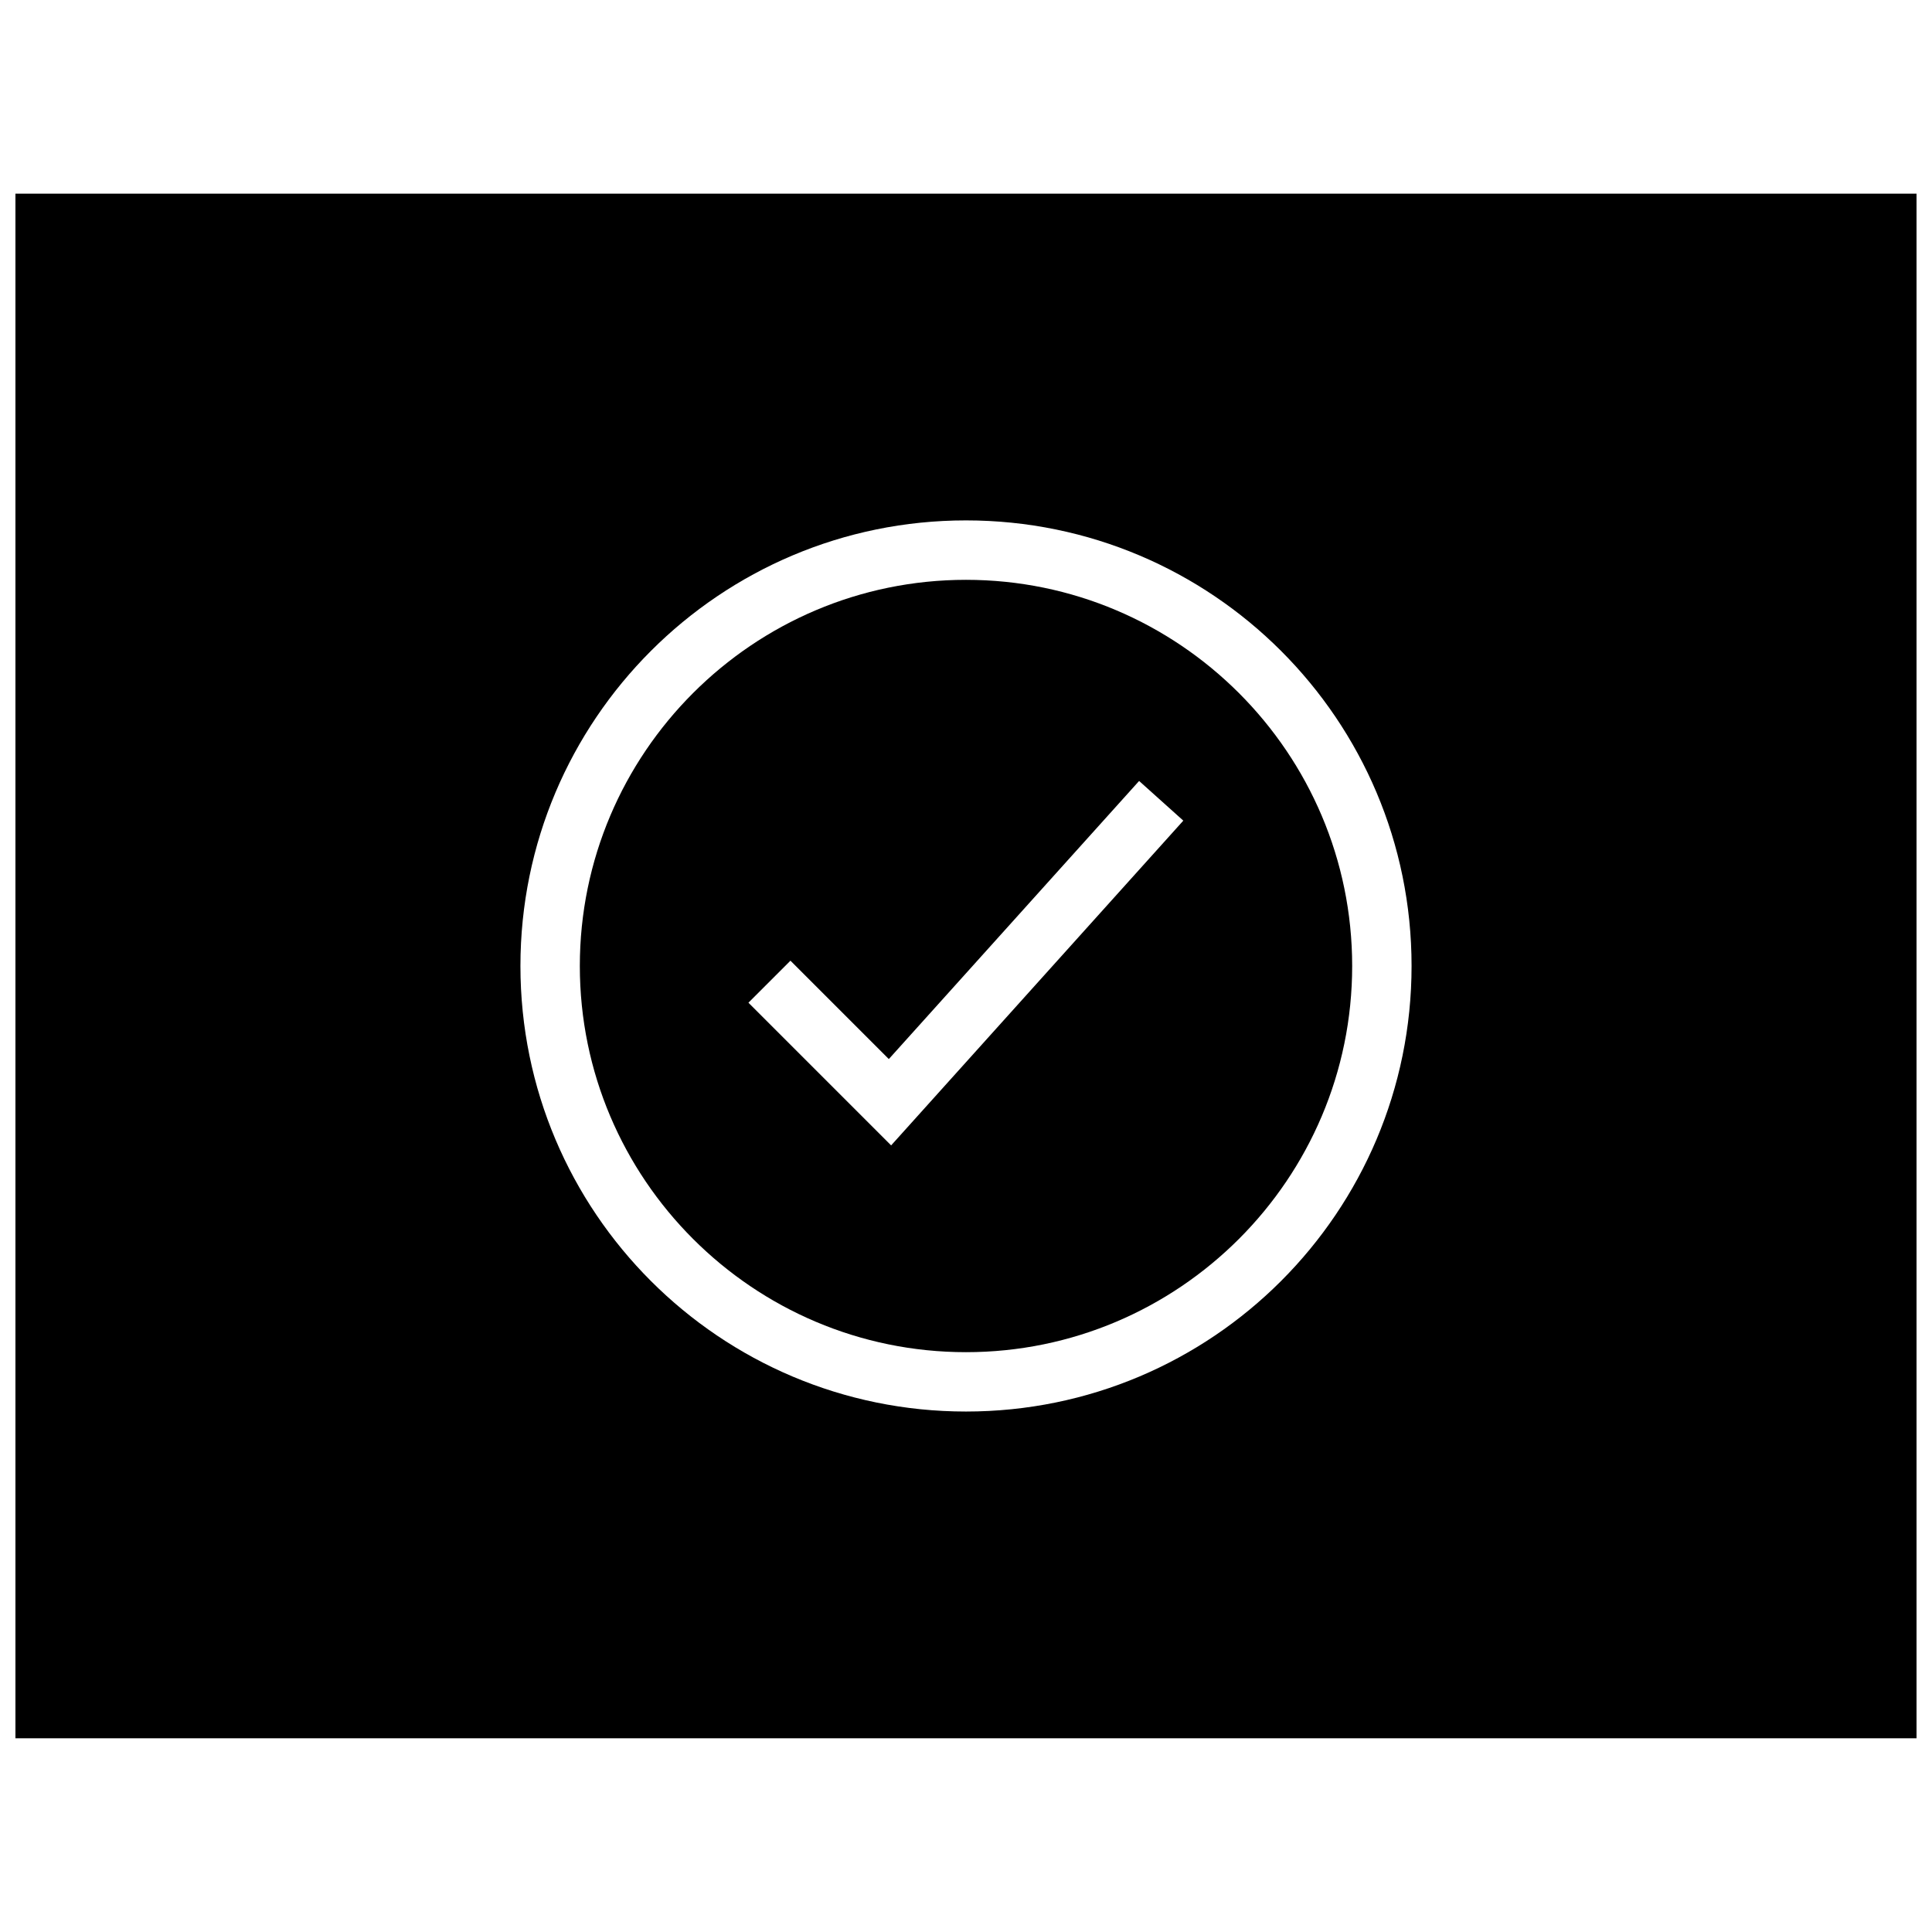
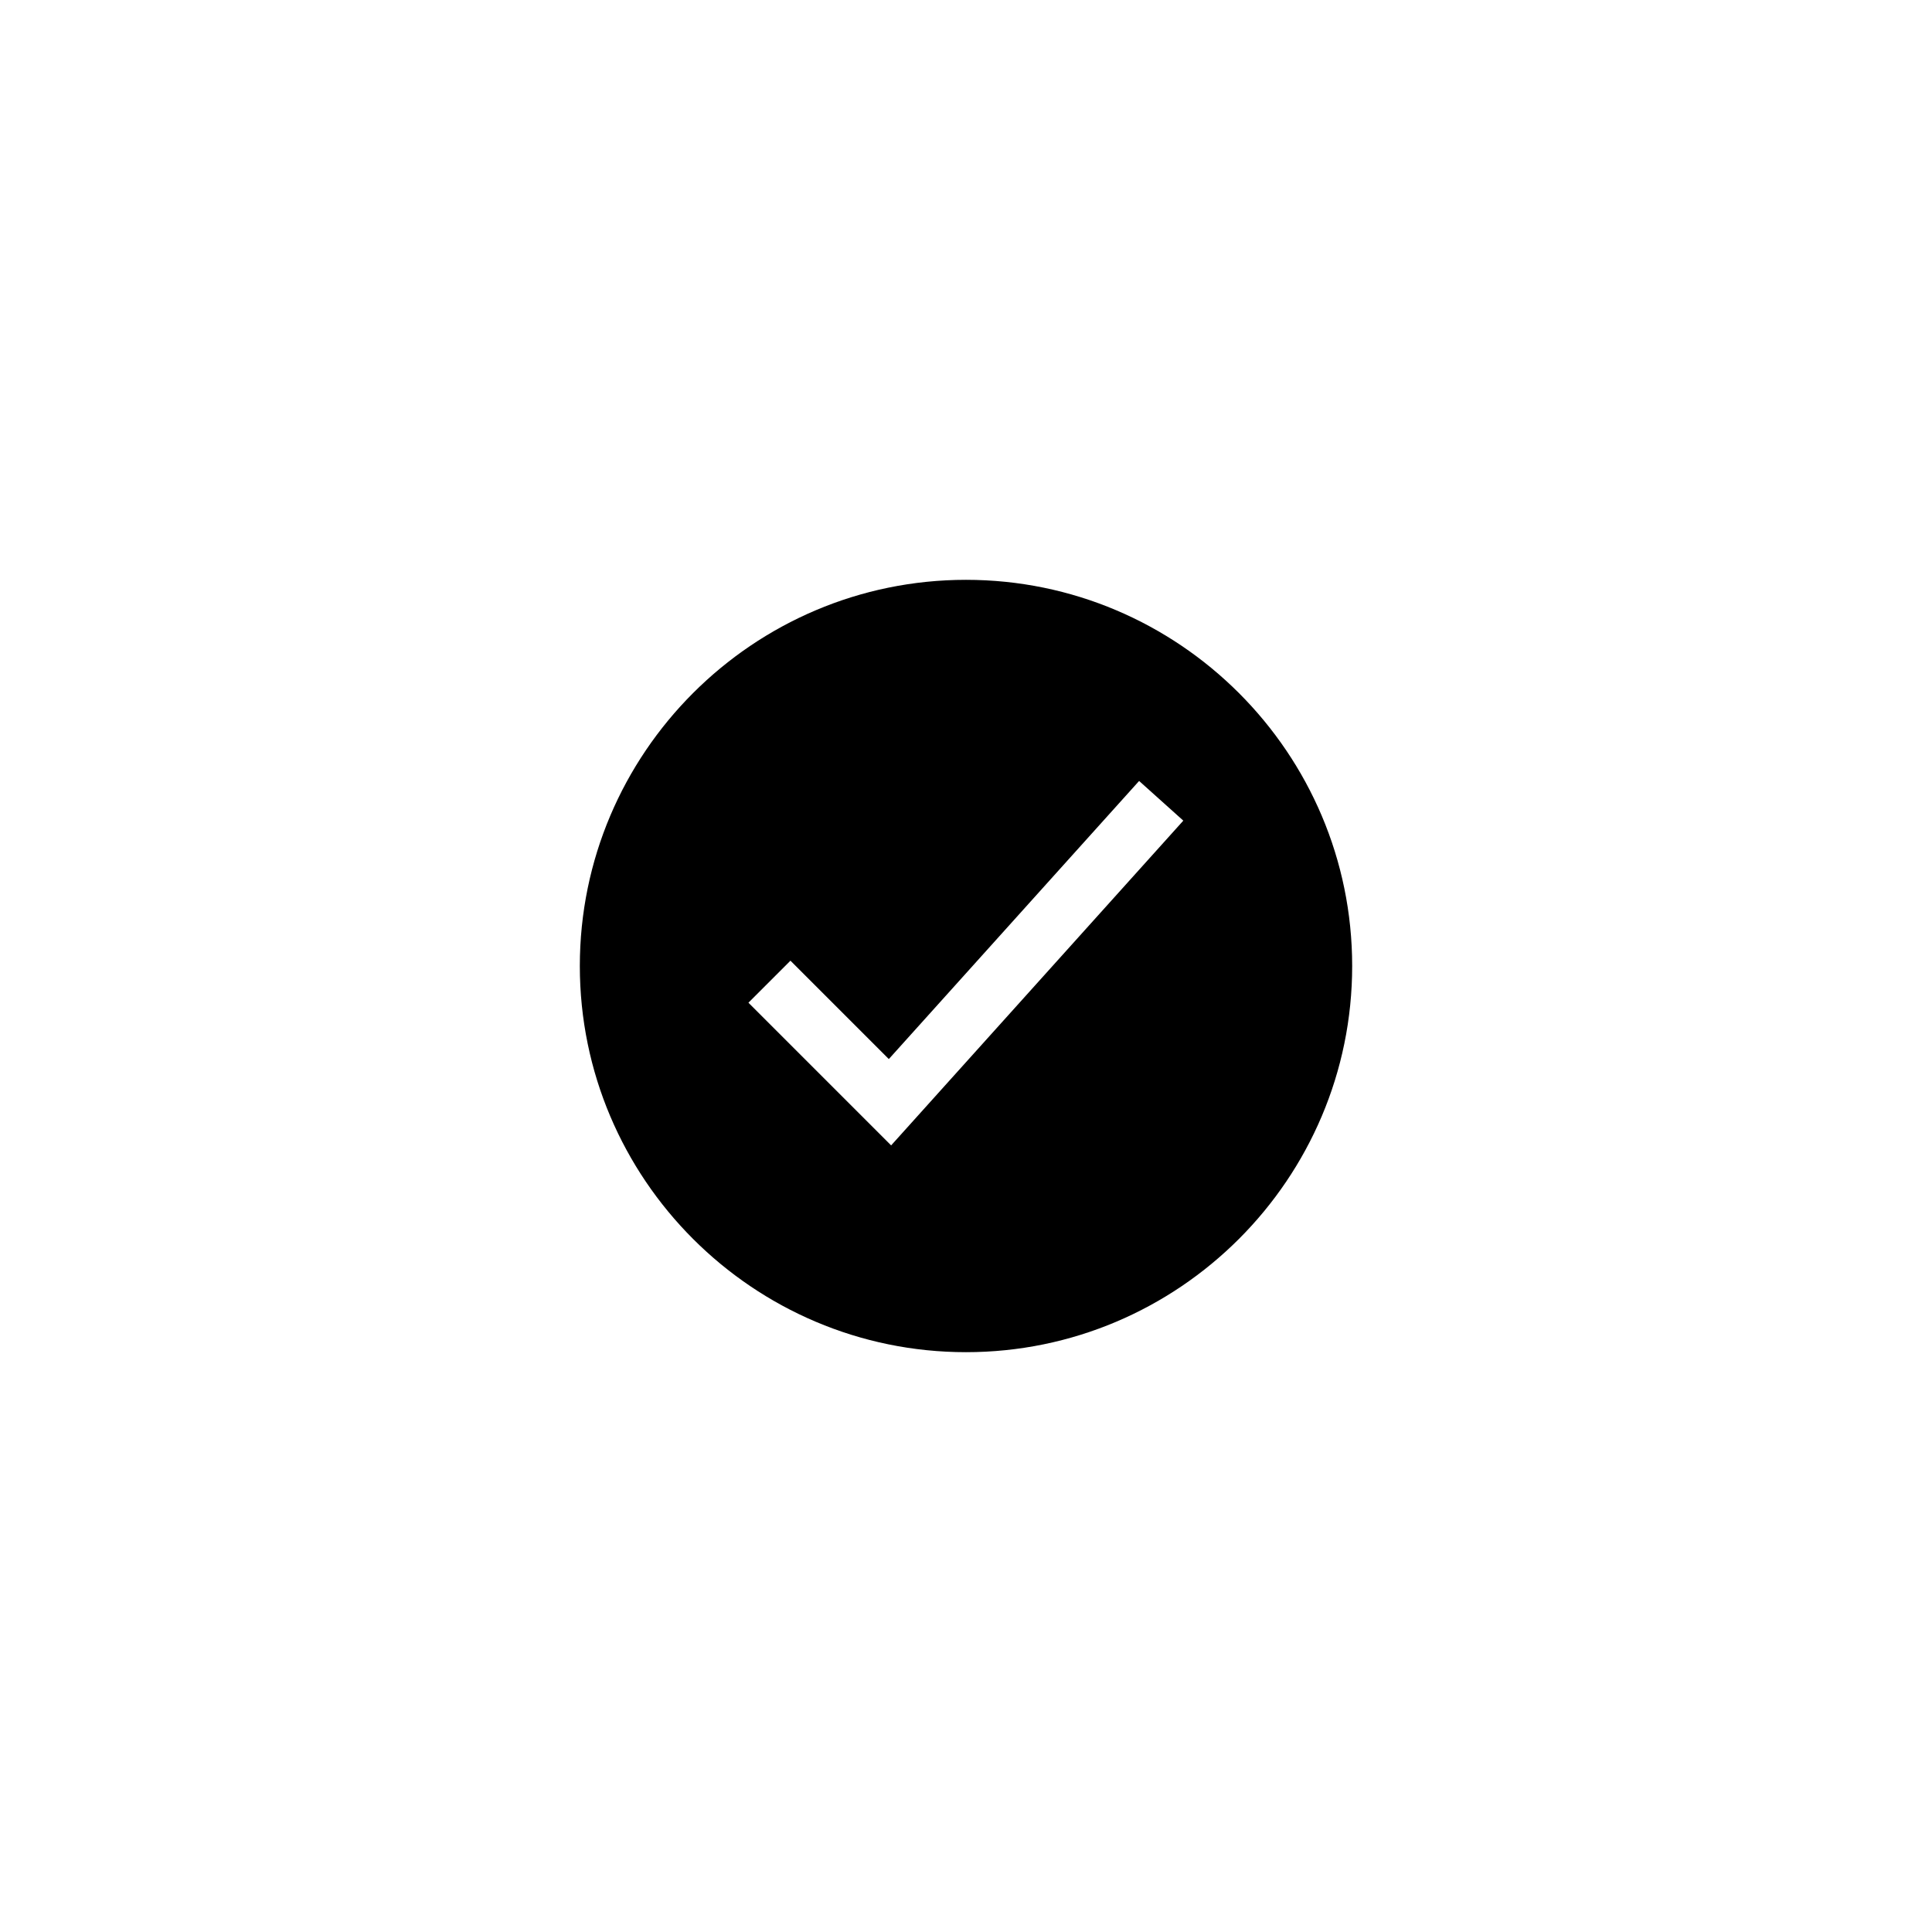
<svg xmlns="http://www.w3.org/2000/svg" width="800px" height="800px" version="1.1" viewBox="144 144 512 512">
  <defs>
    <clipPath id="a">
-       <path d="m148.09 195h503.81v410h-503.81z" />
-     </clipPath>
+       </clipPath>
  </defs>
  <path d="m400 297.66c-56.426 0-102.34 45.91-102.34 102.34s45.91 102.34 102.34 102.34 102.34-45.91 102.34-102.34c0-56.43-45.91-102.34-102.34-102.34zm-19.84 149.88-37.816-37.816 11.133-11.133 26.07 26.07 66.328-73.699 11.715 10.516z" />
  <g clip-path="url(#a)">
    <path d="m148.09 195.32v409.34h503.81v-409.34zm251.91 322.75c-65.211 0-118.08-52.867-118.08-118.08 0-65.211 52.867-118.08 118.08-118.08 65.211 0 118.08 52.867 118.08 118.08-0.004 65.215-52.871 118.08-118.08 118.08z" />
  </g>
</svg>